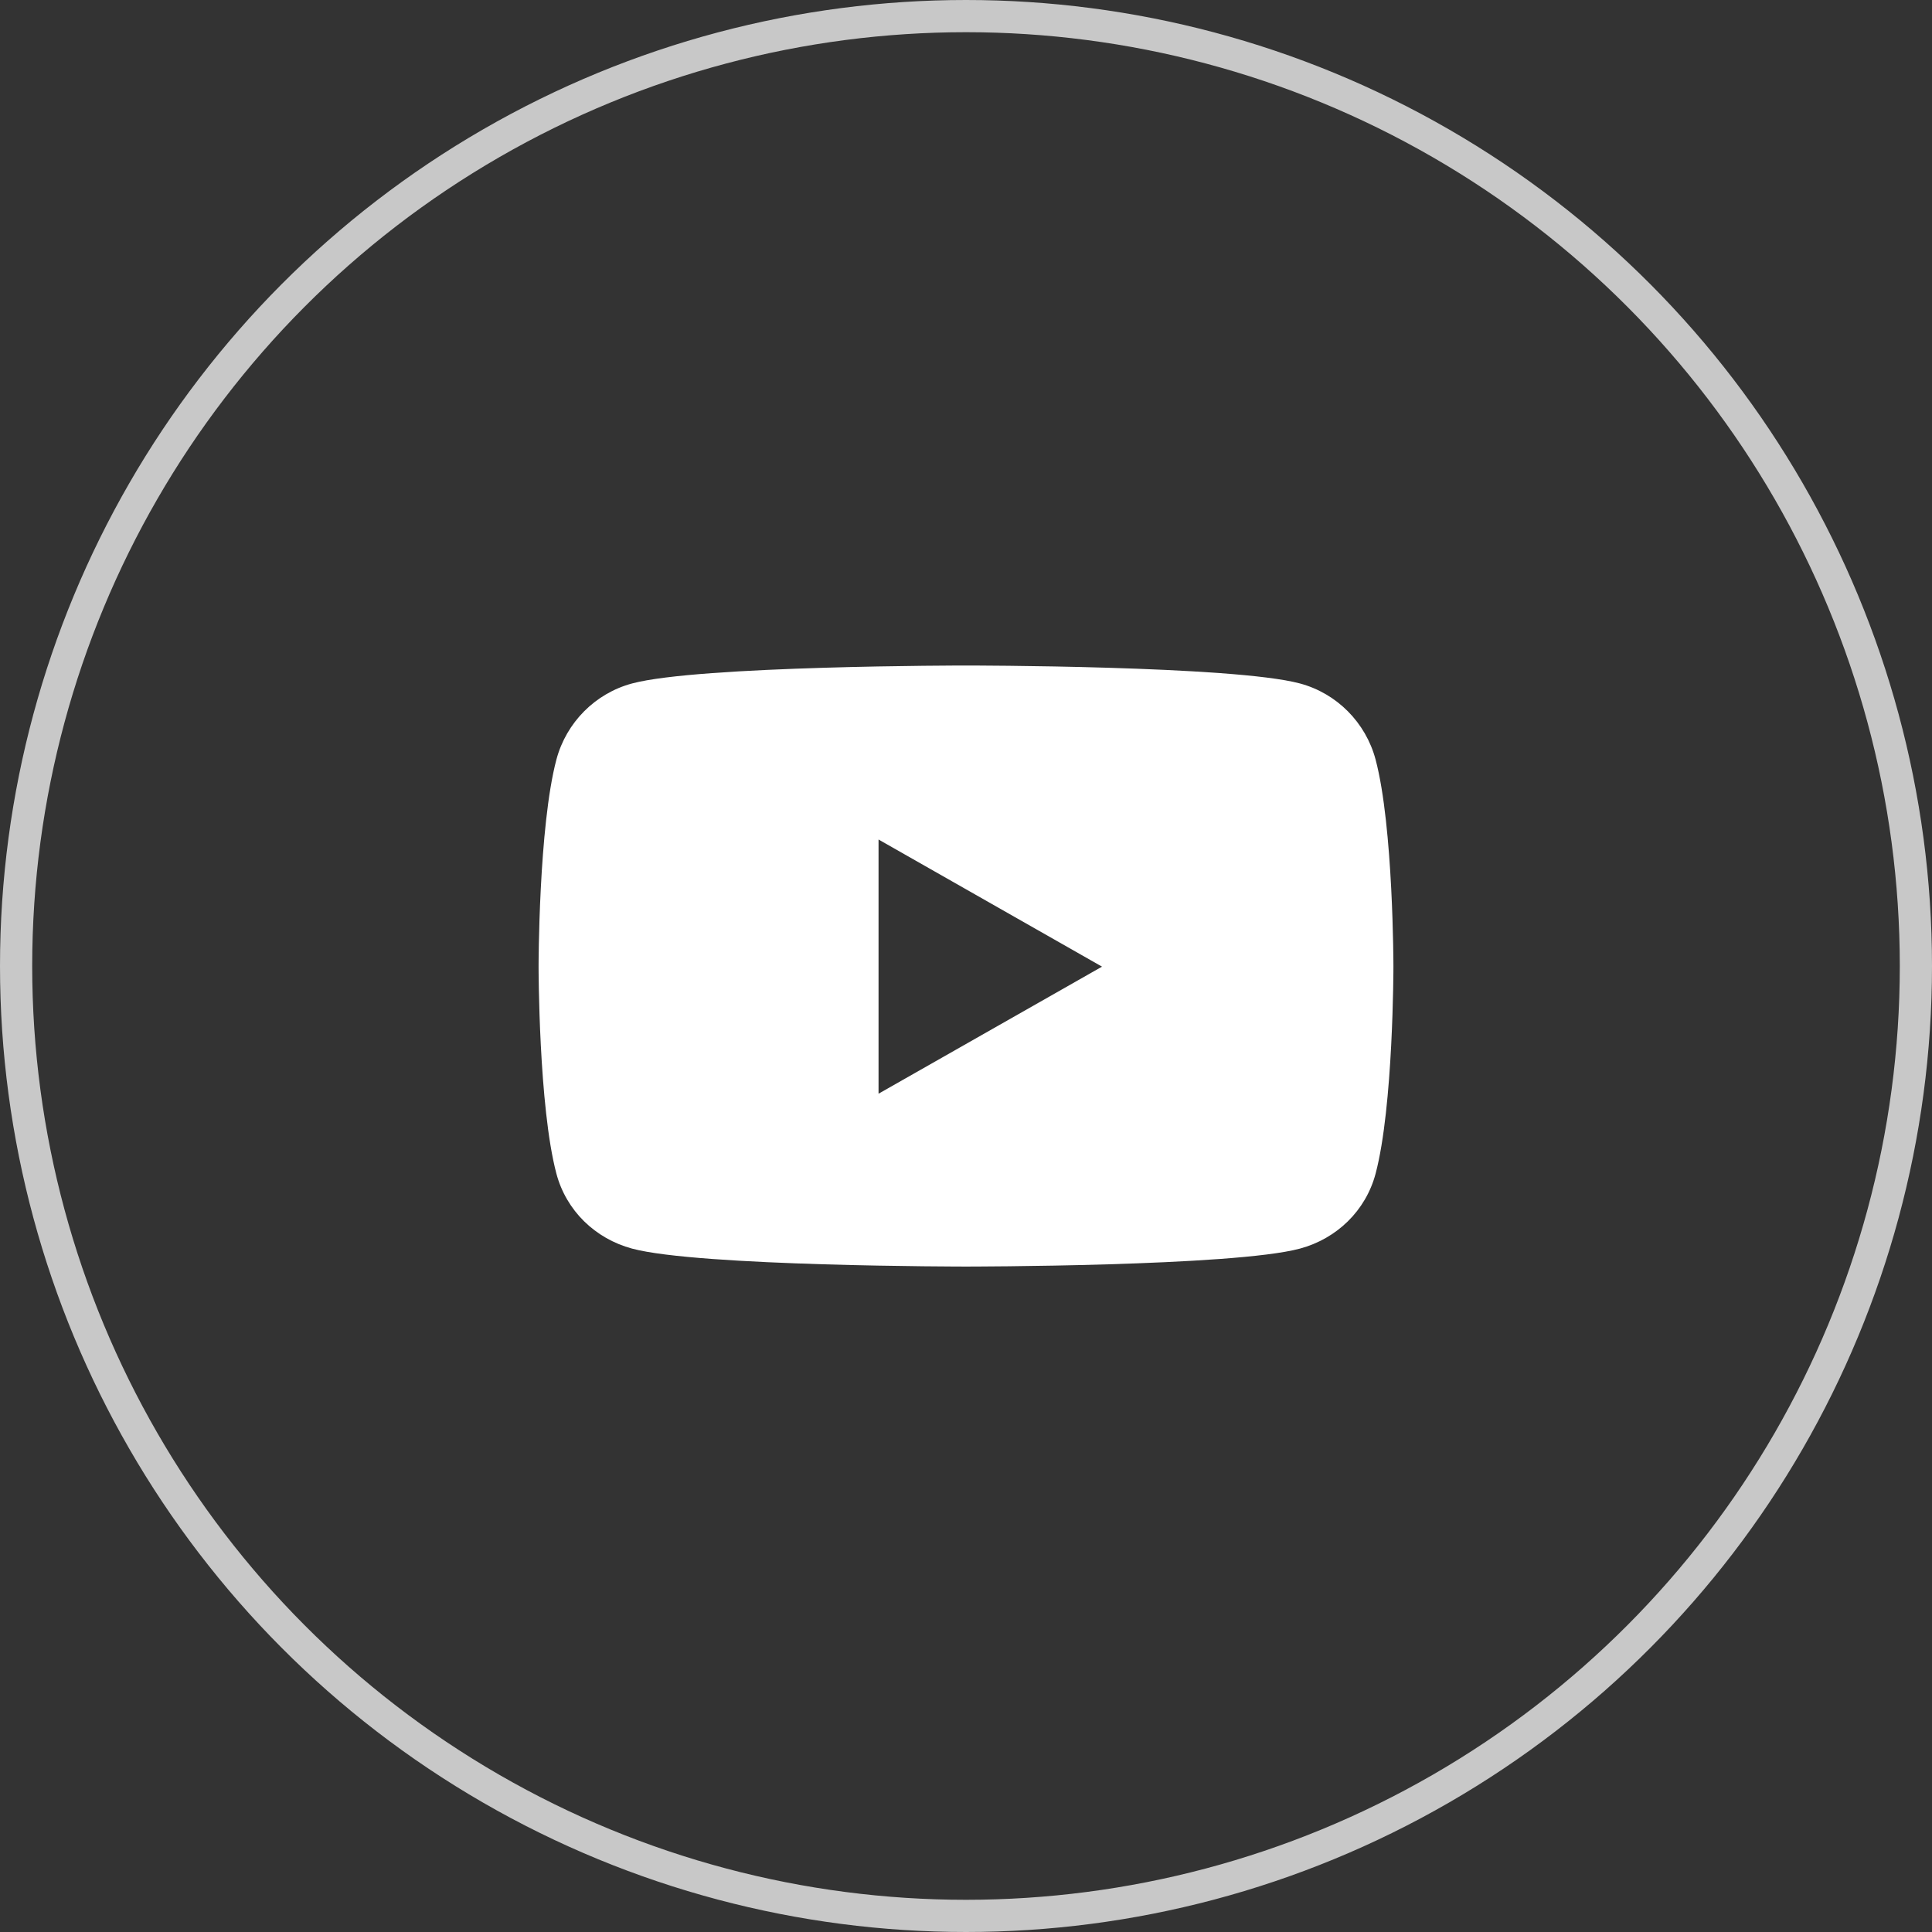
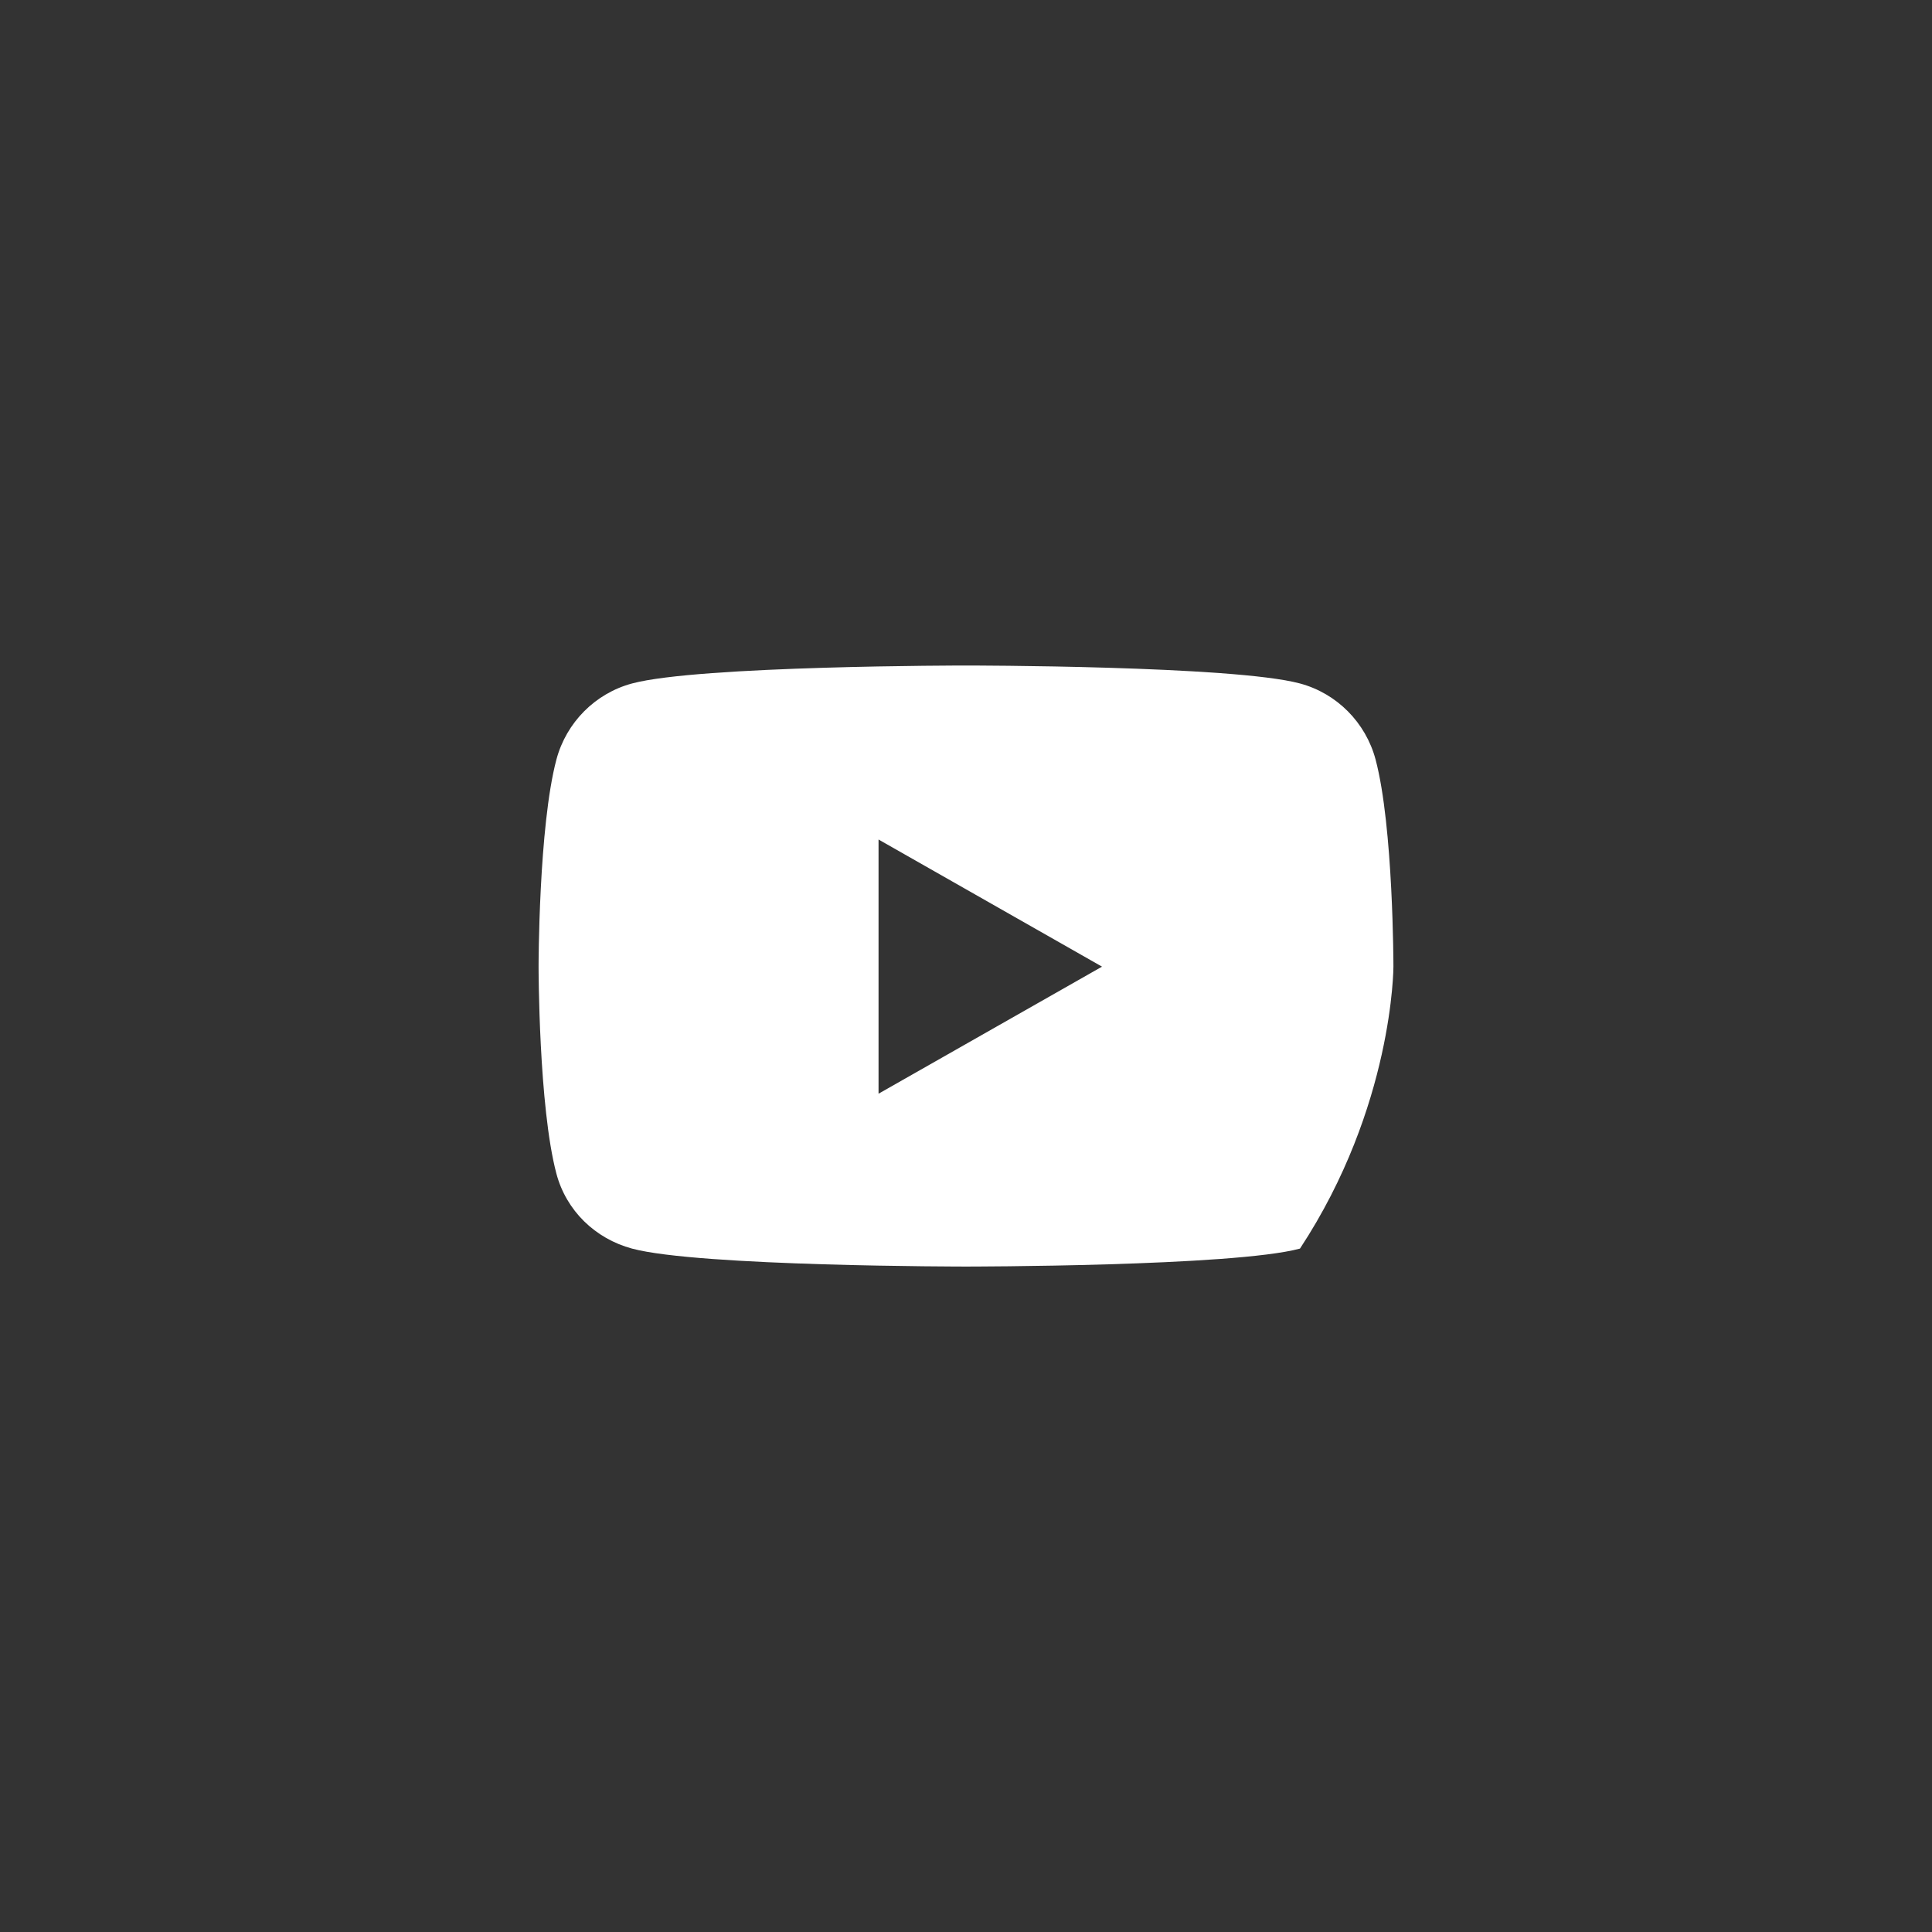
<svg xmlns="http://www.w3.org/2000/svg" width="30" height="30" viewBox="0 0 30 30" fill="none">
  <rect x="0" y="0" width="30" height="30" fill="#333333" stroke="none" />
-   <circle cx="15" cy="15" r="14.75" stroke="white" stroke-opacity="0.73" stroke-width="0.5" />
-   <path d="M21.36 11.794C21.207 11.219 20.757 10.766 20.186 10.613C19.151 10.334 15 10.334 15 10.334C15 10.334 10.849 10.334 9.814 10.613C9.243 10.766 8.793 11.219 8.64 11.794C8.363 12.836 8.363 15.01 8.363 15.01C8.363 15.01 8.363 17.183 8.64 18.225C8.793 18.8 9.243 19.234 9.814 19.388C10.849 19.667 15 19.667 15 19.667C15 19.667 19.151 19.667 20.186 19.388C20.757 19.234 21.207 18.8 21.36 18.225C21.637 17.183 21.637 15.01 21.637 15.01C21.637 15.01 21.637 12.836 21.36 11.794ZM13.642 16.983V13.036L17.112 15.01L13.642 16.983Z" fill="white" />
+   <path d="M21.36 11.794C21.207 11.219 20.757 10.766 20.186 10.613C19.151 10.334 15 10.334 15 10.334C15 10.334 10.849 10.334 9.814 10.613C9.243 10.766 8.793 11.219 8.64 11.794C8.363 12.836 8.363 15.01 8.363 15.01C8.363 15.01 8.363 17.183 8.64 18.225C8.793 18.8 9.243 19.234 9.814 19.388C10.849 19.667 15 19.667 15 19.667C15 19.667 19.151 19.667 20.186 19.388C21.637 17.183 21.637 15.01 21.637 15.01C21.637 15.01 21.637 12.836 21.36 11.794ZM13.642 16.983V13.036L17.112 15.01L13.642 16.983Z" fill="white" />
</svg>